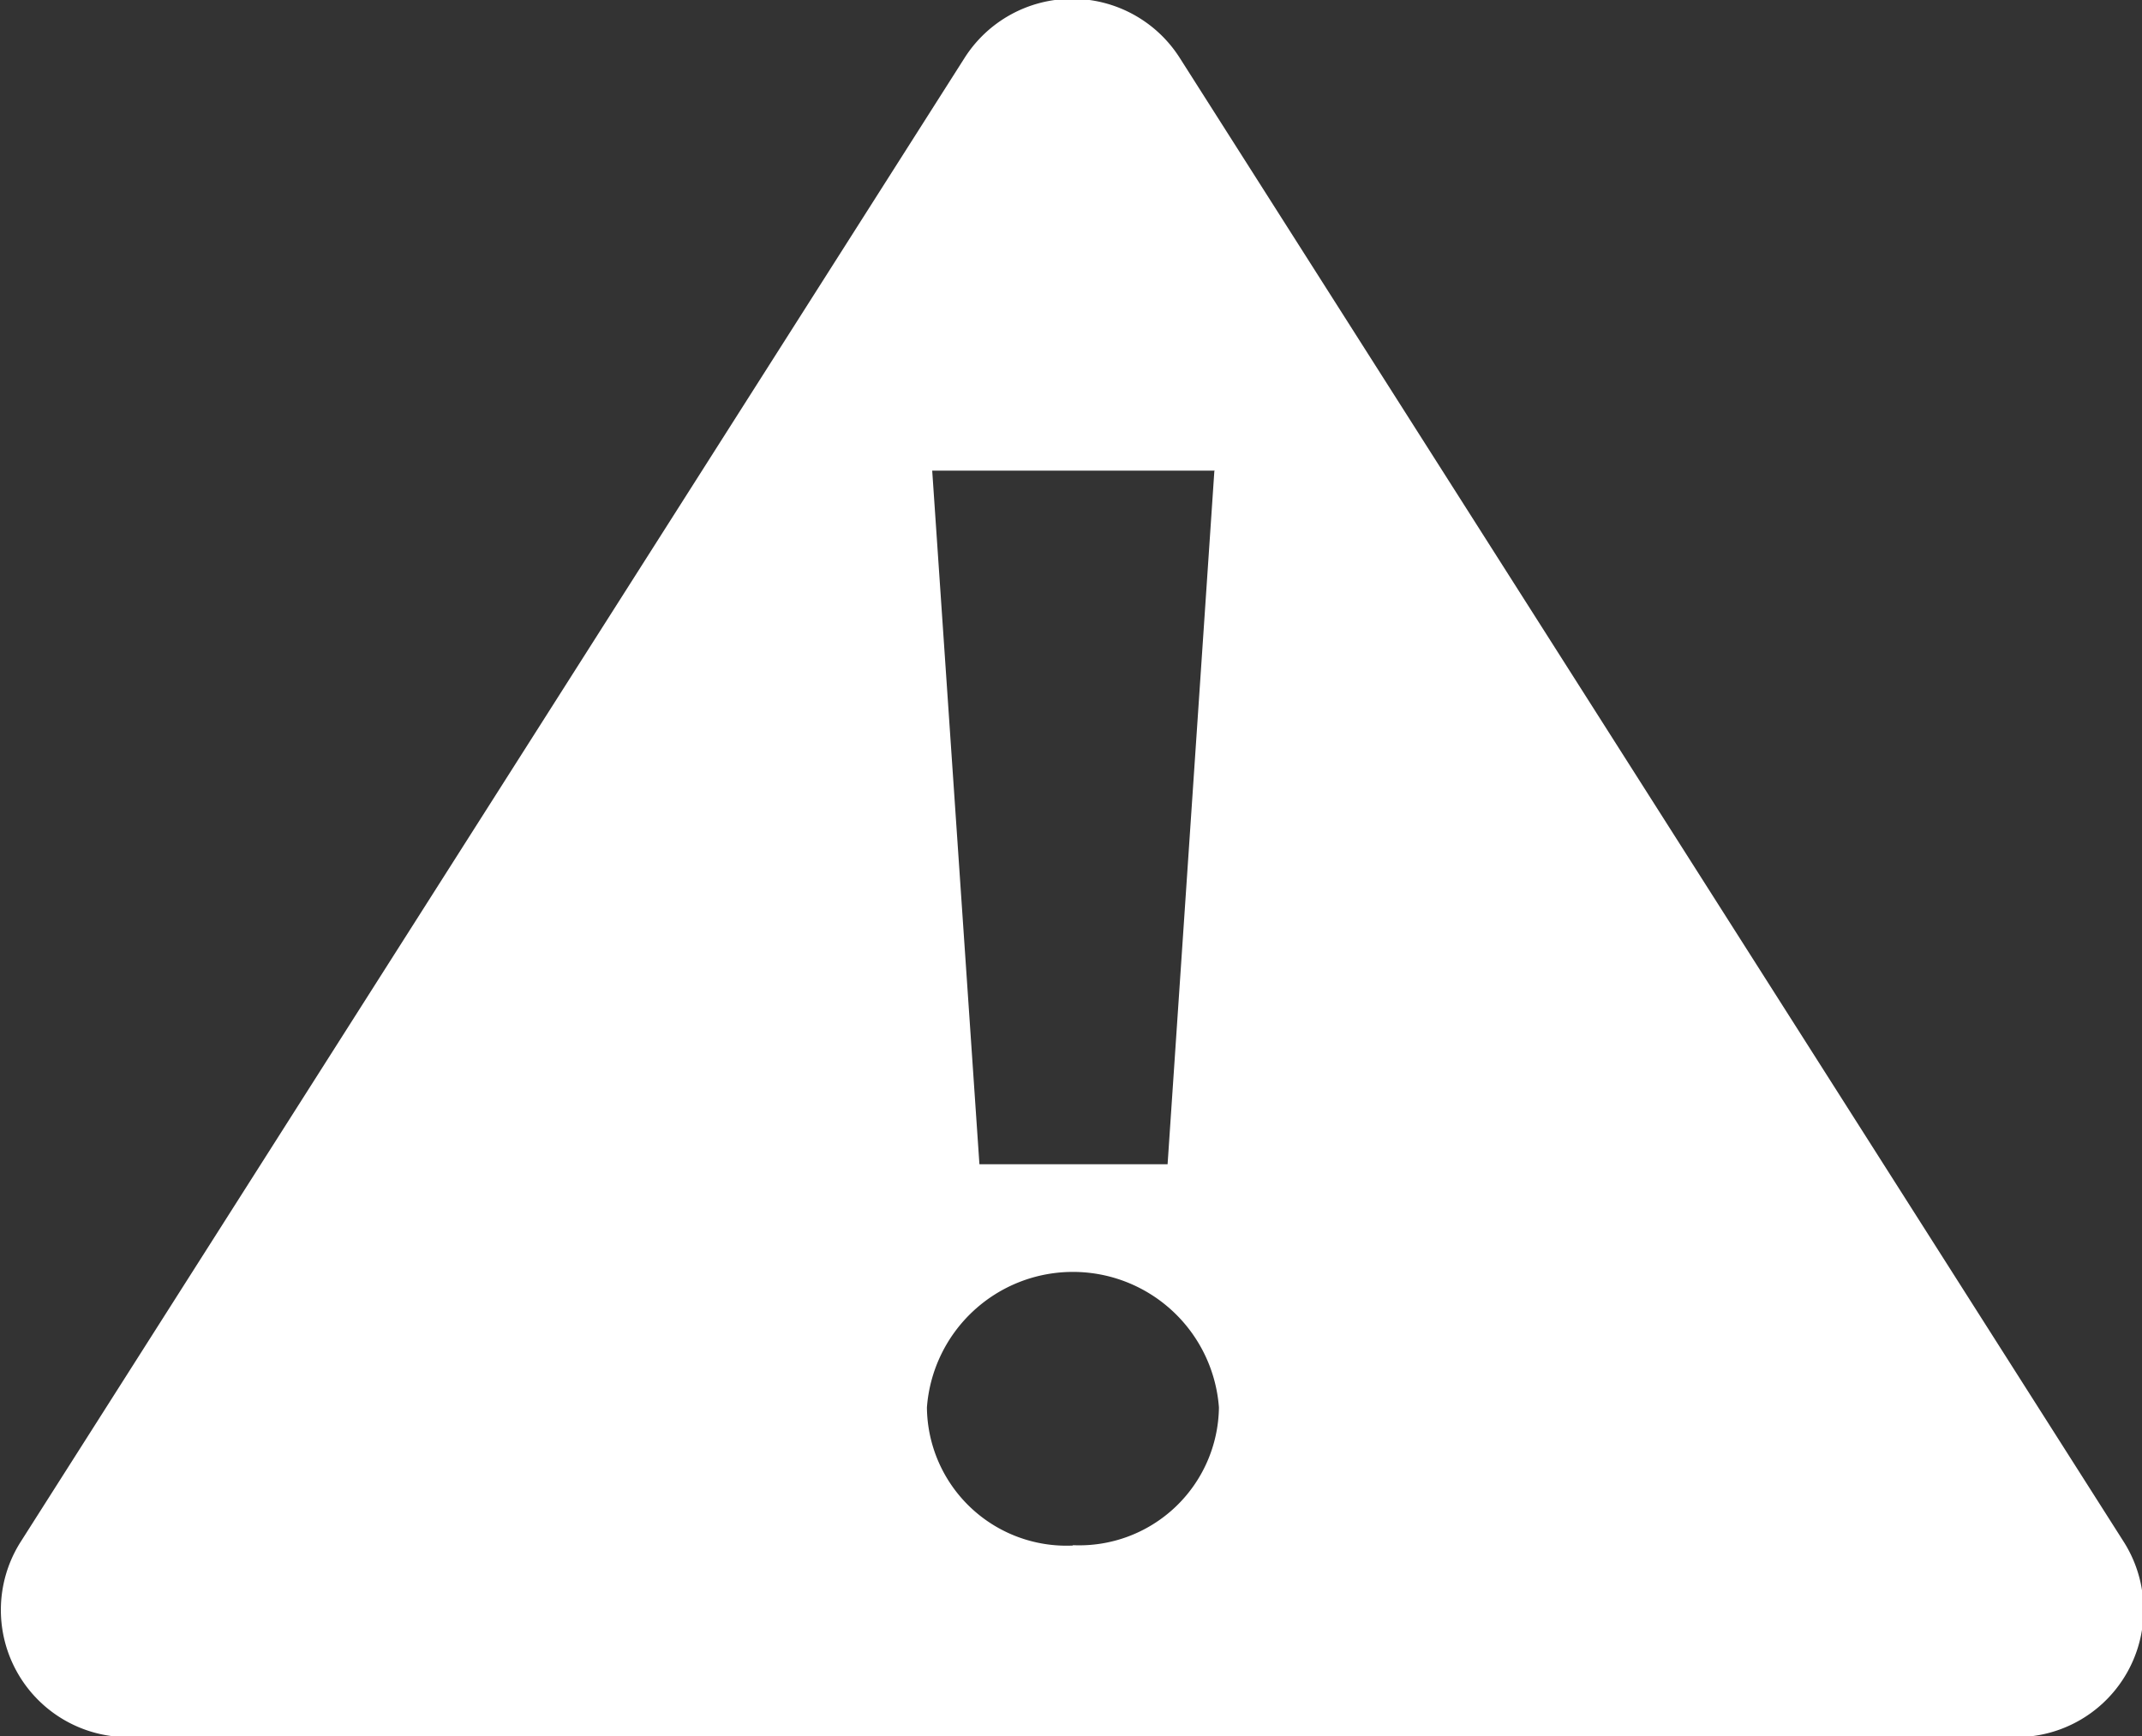
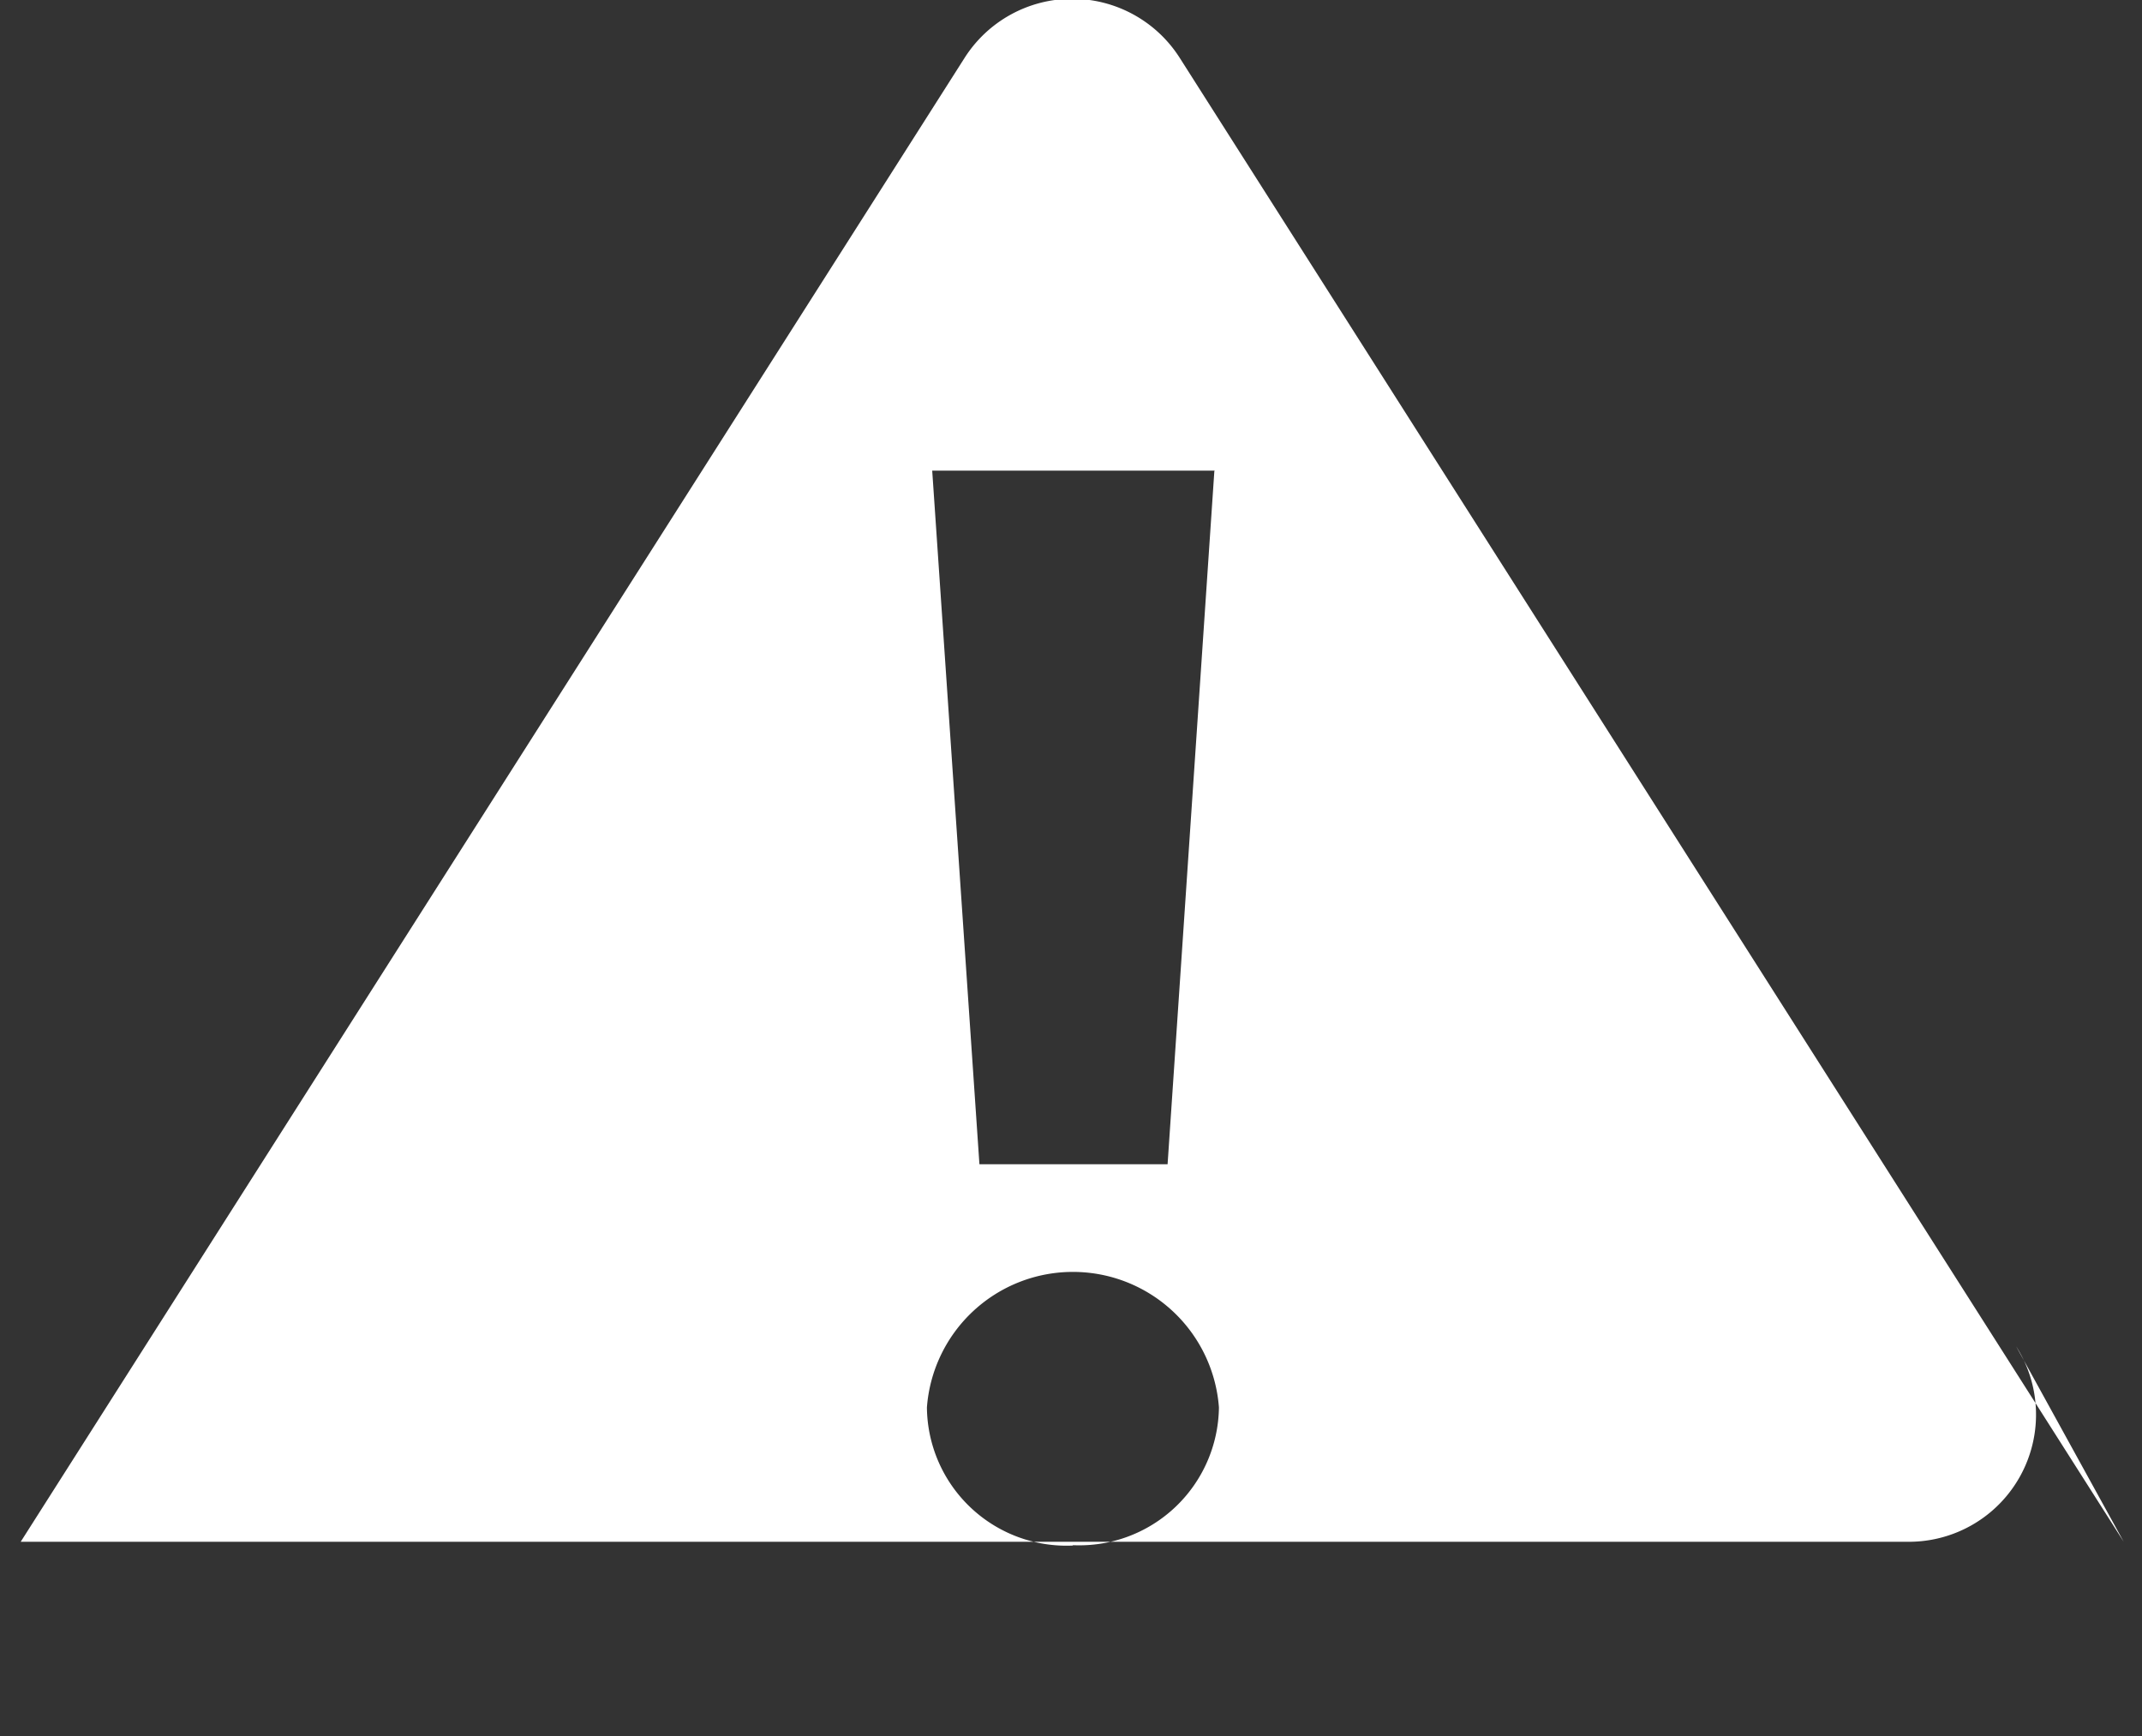
<svg xmlns="http://www.w3.org/2000/svg" width="23.906" height="19.375" viewBox="0 0 23.906 19.375">
  <rect x="0" y="0" width="23.906" height="19.375" fill="#333333" stroke="none" />
-   <path d="M23.702 17.206L13.166.645a1.423 1.423 0 00-2.4 0L.231 17.206a1.419 1.419 0 001.2 2.18h21.071a1.419 1.419 0 001.2-2.18zM13.553 5.256l-.522 7.737h-2.1l-.527-7.741h3.157zm-1.579 11.992a1.558 1.558 0 01-1.629-1.541 1.634 1.634 0 013.259 0 1.559 1.559 0 01-1.63 1.537z" fill="#fff" fill-rule="evenodd" />
+   <path d="M23.702 17.206L13.166.645a1.423 1.423 0 00-2.4 0L.231 17.206h21.071a1.419 1.419 0 001.2-2.18zM13.553 5.256l-.522 7.737h-2.1l-.527-7.741h3.157zm-1.579 11.992a1.558 1.558 0 01-1.629-1.541 1.634 1.634 0 013.259 0 1.559 1.559 0 01-1.63 1.537z" fill="#fff" fill-rule="evenodd" />
</svg>